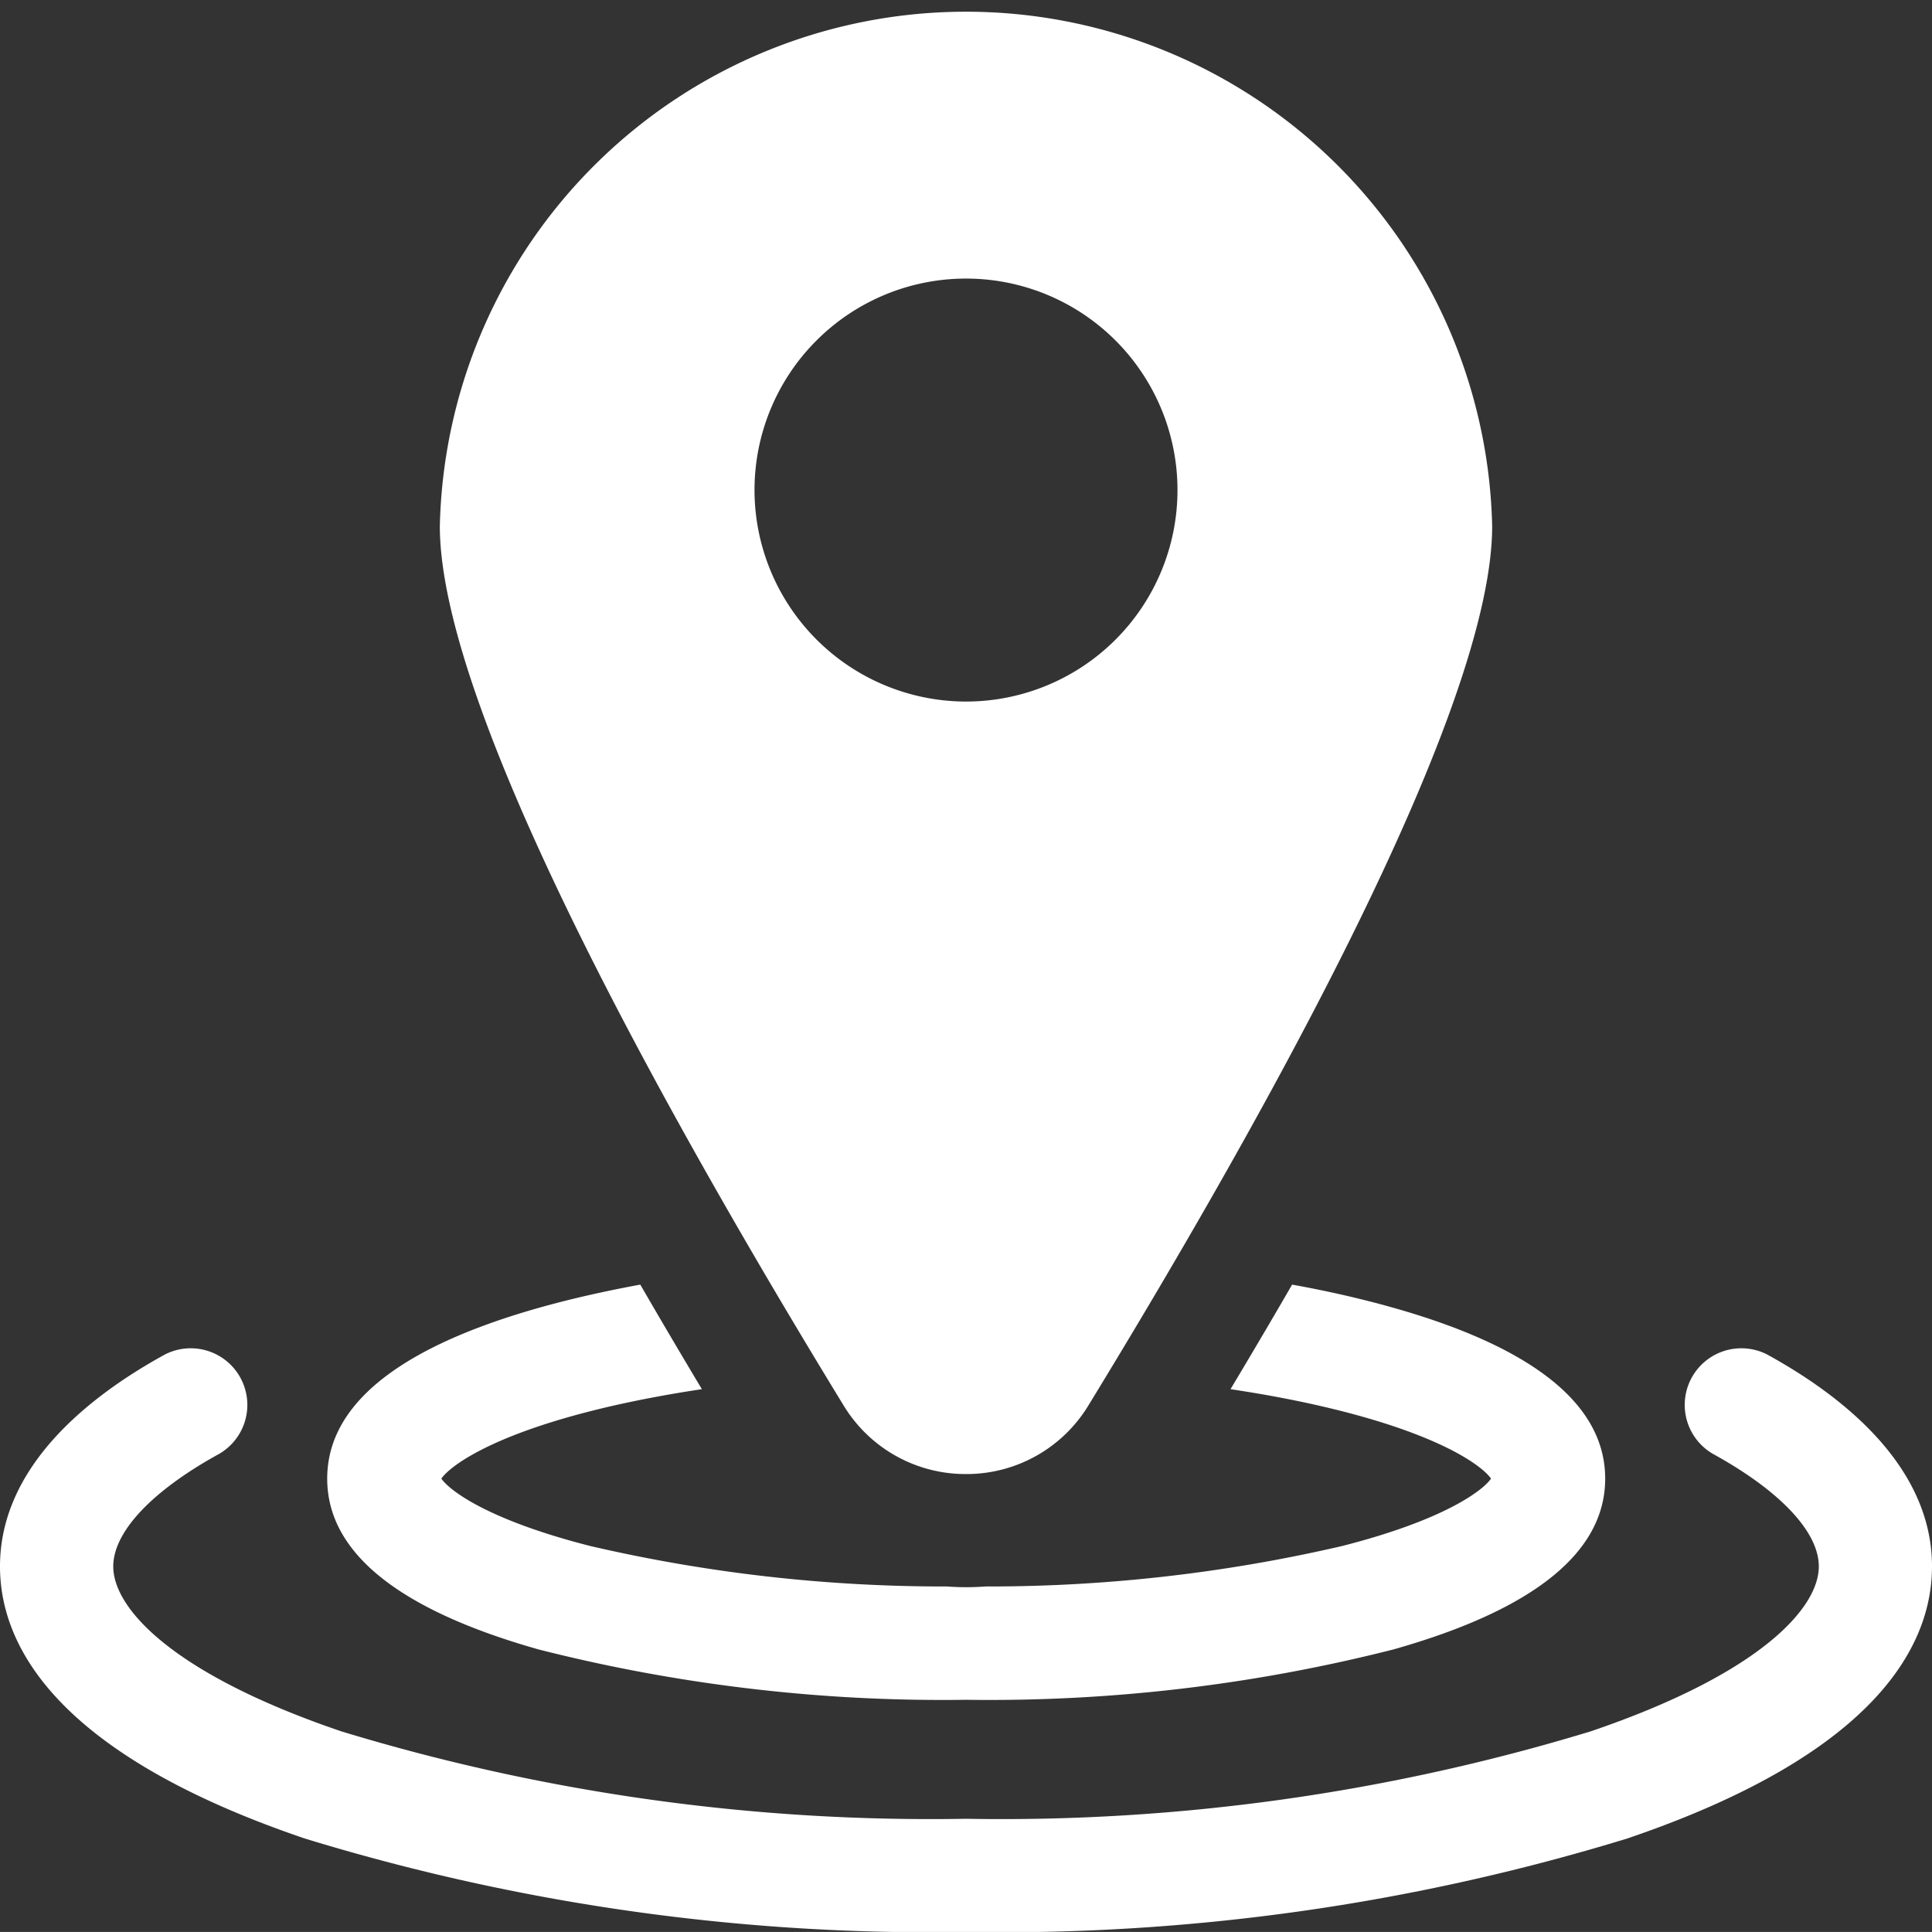
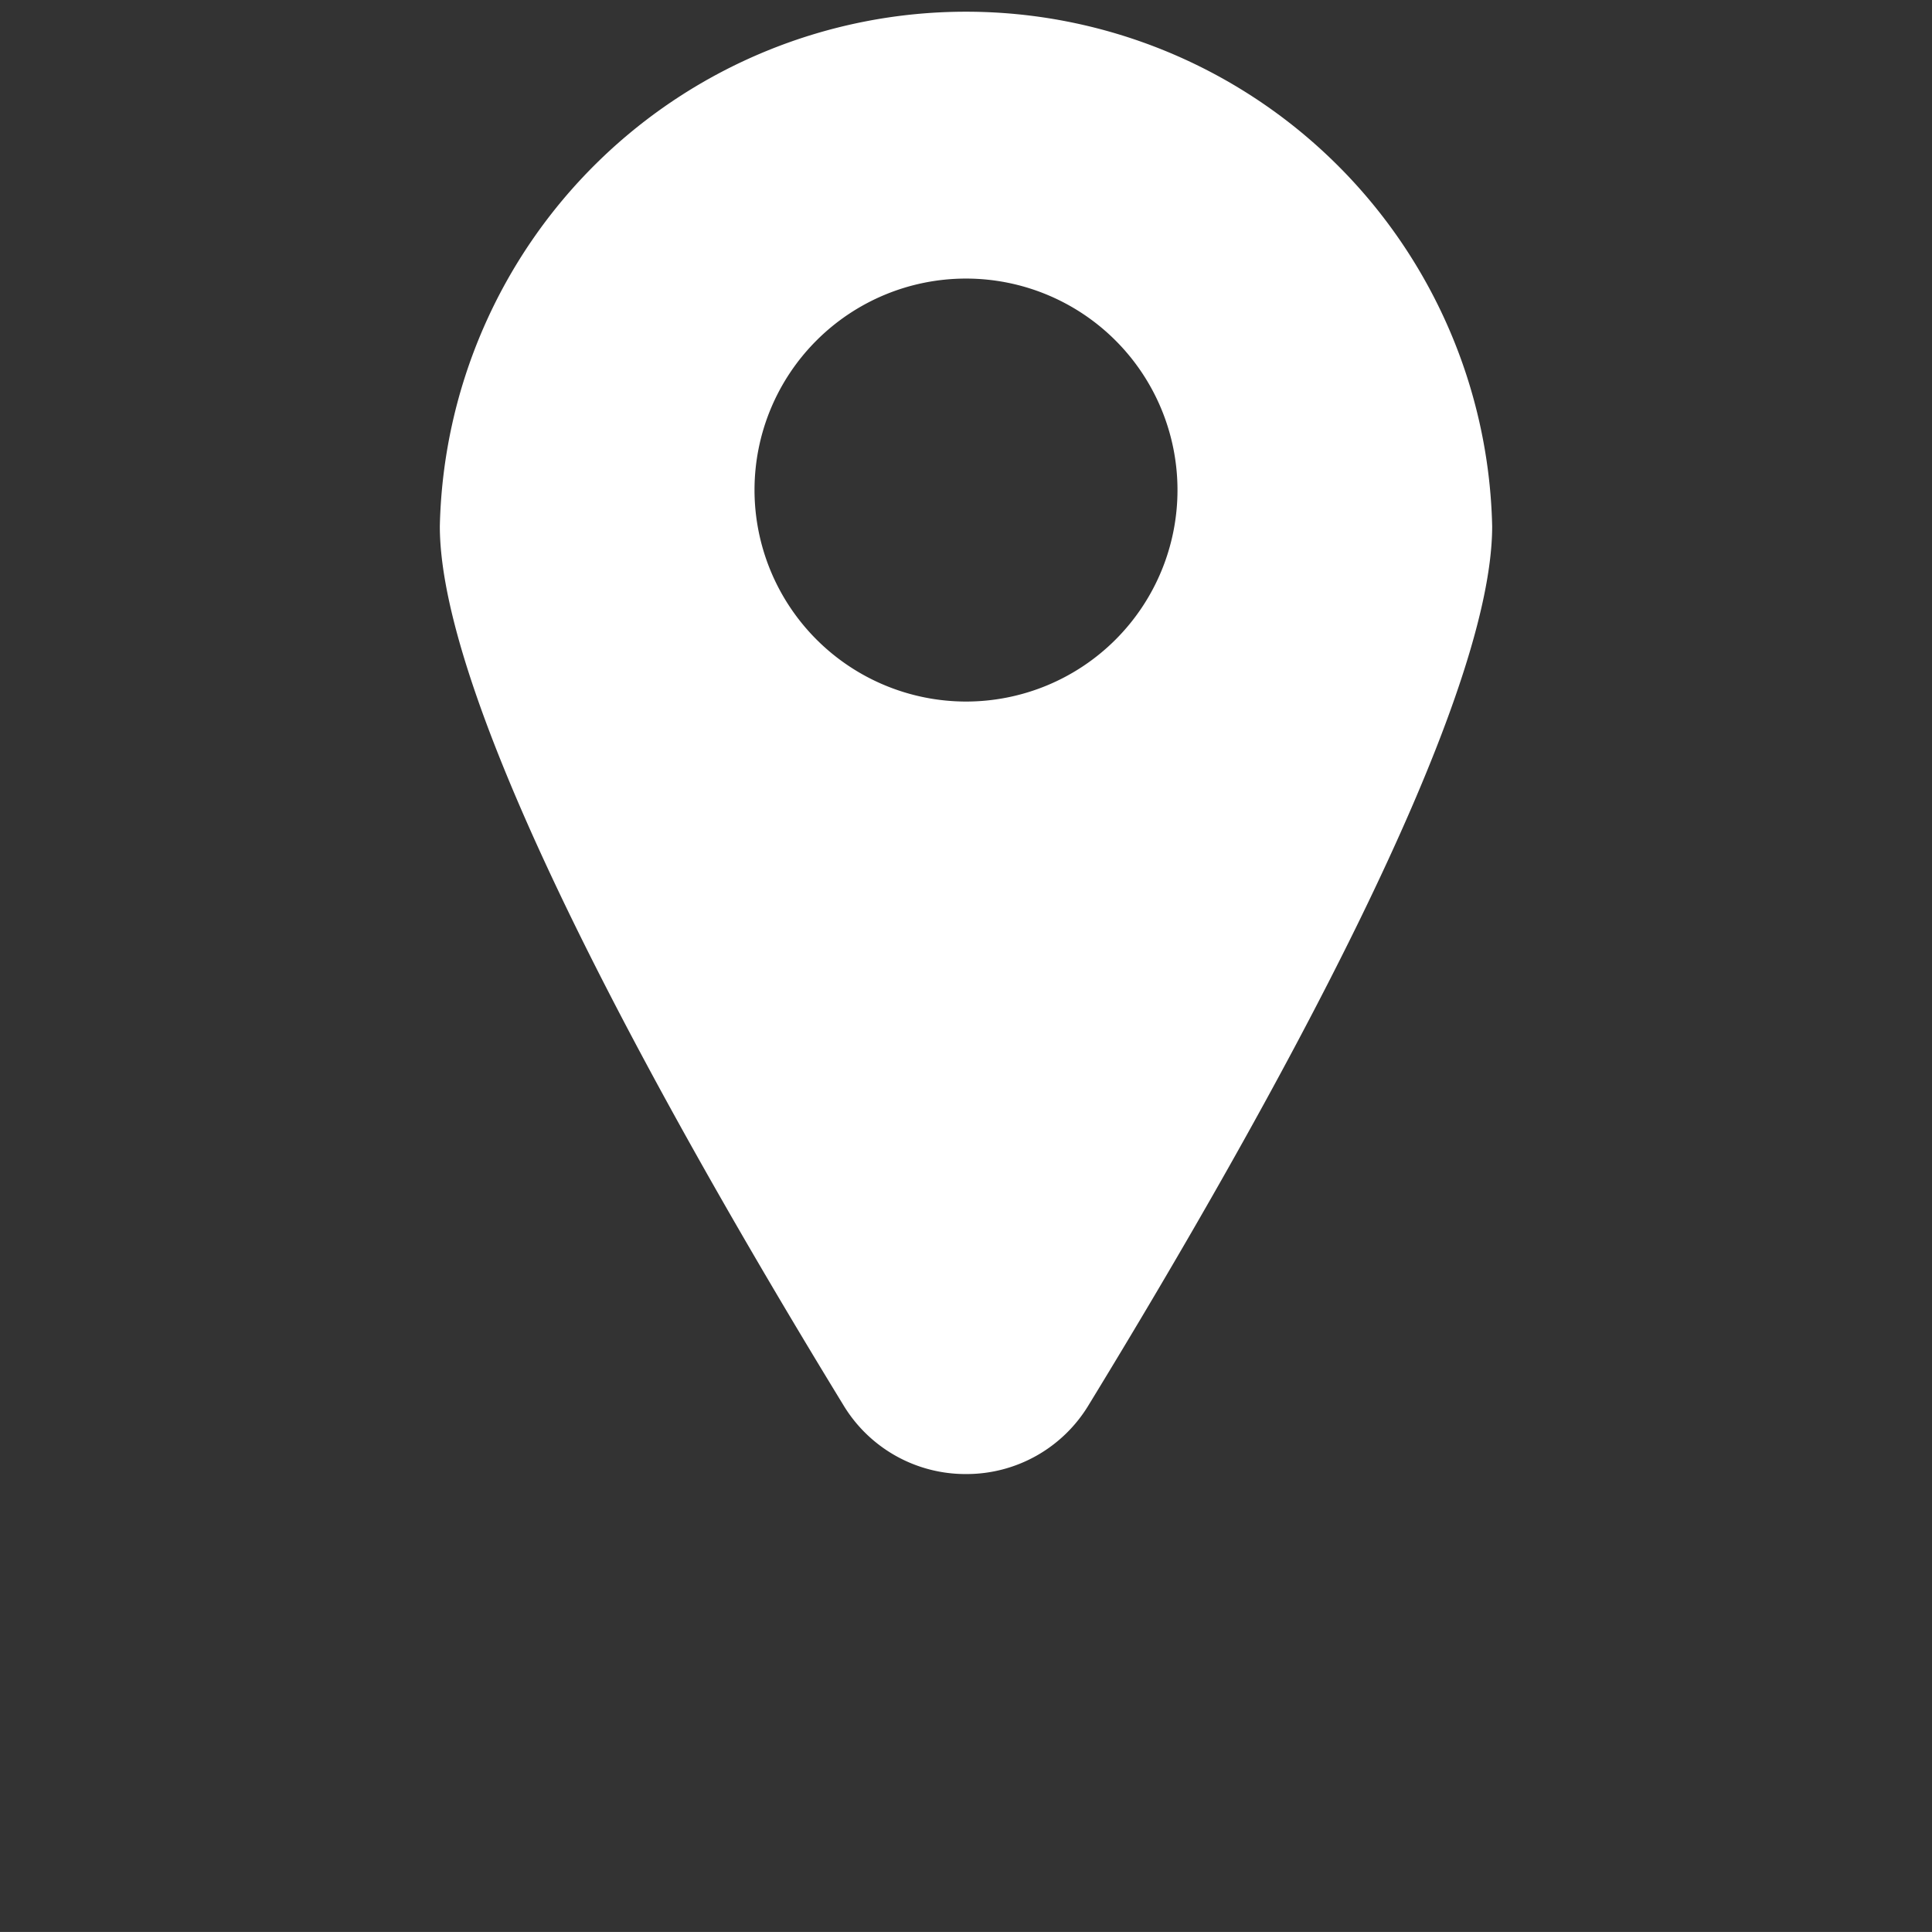
<svg xmlns="http://www.w3.org/2000/svg" width="58" height="57.999" viewBox="0 0 58 57.999">
  <rect x="0" y="0" width="58" height="57.999" fill="#333333" stroke="none" />
  <g id="Group_130" data-name="Group 130" transform="translate(-767 -684)">
-     <path id="Path_93" data-name="Path 93" d="M53.053,357.325a1.7,1.7,0,0,0-1.636,2.979c2.024,1.112,3.185,2.345,3.185,3.382,0,1.269-1.8,3.235-6.844,4.95A60.677,60.677,0,0,1,29,371.262a60.677,60.677,0,0,1-18.758-2.626C5.2,366.922,3.4,364.955,3.4,363.686c0-1.037,1.161-2.27,3.185-3.382a1.7,1.7,0,0,0-1.636-2.979C2.69,358.565,0,360.675,0,363.686c0,2.308,1.587,5.6,9.149,8.168A64.107,64.107,0,0,0,29,374.661a64.107,64.107,0,0,0,19.851-2.807c7.562-2.569,9.149-5.86,9.149-8.168C58,360.675,55.31,358.565,53.053,357.325Z" transform="translate(767 367.339)" fill="#fff" />
-     <path id="Path_94" data-name="Path 94" d="M92.97,351.4a49.242,49.242,0,0,0,12.829,1.511,49.236,49.236,0,0,0,12.829-1.511c4.22-1.192,6.36-2.918,6.36-5.129s-2.14-3.937-6.36-5.129c-.937-.265-1.956-.5-3.039-.695q-.882,1.525-1.849,3.139c1.2.18,2.325.4,3.347.661,3.106.791,4.24,1.682,4.474,2.024-.233.342-1.368,1.233-4.473,2.024a46.923,46.923,0,0,1-10.7,1.214c-.193.014-.387.022-.583.022s-.39-.008-.583-.022a46.918,46.918,0,0,1-10.7-1.214c-3.106-.791-4.24-1.682-4.473-2.024.233-.342,1.368-1.233,4.474-2.024,1.022-.26,2.148-.481,3.347-.661q-.967-1.614-1.849-3.139c-1.083.2-2.1.43-3.039.695-4.22,1.192-6.36,2.918-6.36,5.129S88.75,350.208,92.97,351.4Z" transform="translate(690.201 382.118)" fill="#fff" />
    <path id="Path_95" data-name="Path 95" d="M132.356,44.252a4.278,4.278,0,0,0,3.676-2.062c5.529-9.046,12.12-20.969,12.12-26.394a15.8,15.8,0,0,0-31.592,0c0,5.425,6.591,17.348,12.12,26.394A4.278,4.278,0,0,0,132.356,44.252Zm-6.349-29.54a6.349,6.349,0,1,1,6.349,6.349A6.356,6.356,0,0,1,126.007,14.711Z" transform="translate(663.644 684)" fill="#fff" />
  </g>
</svg>